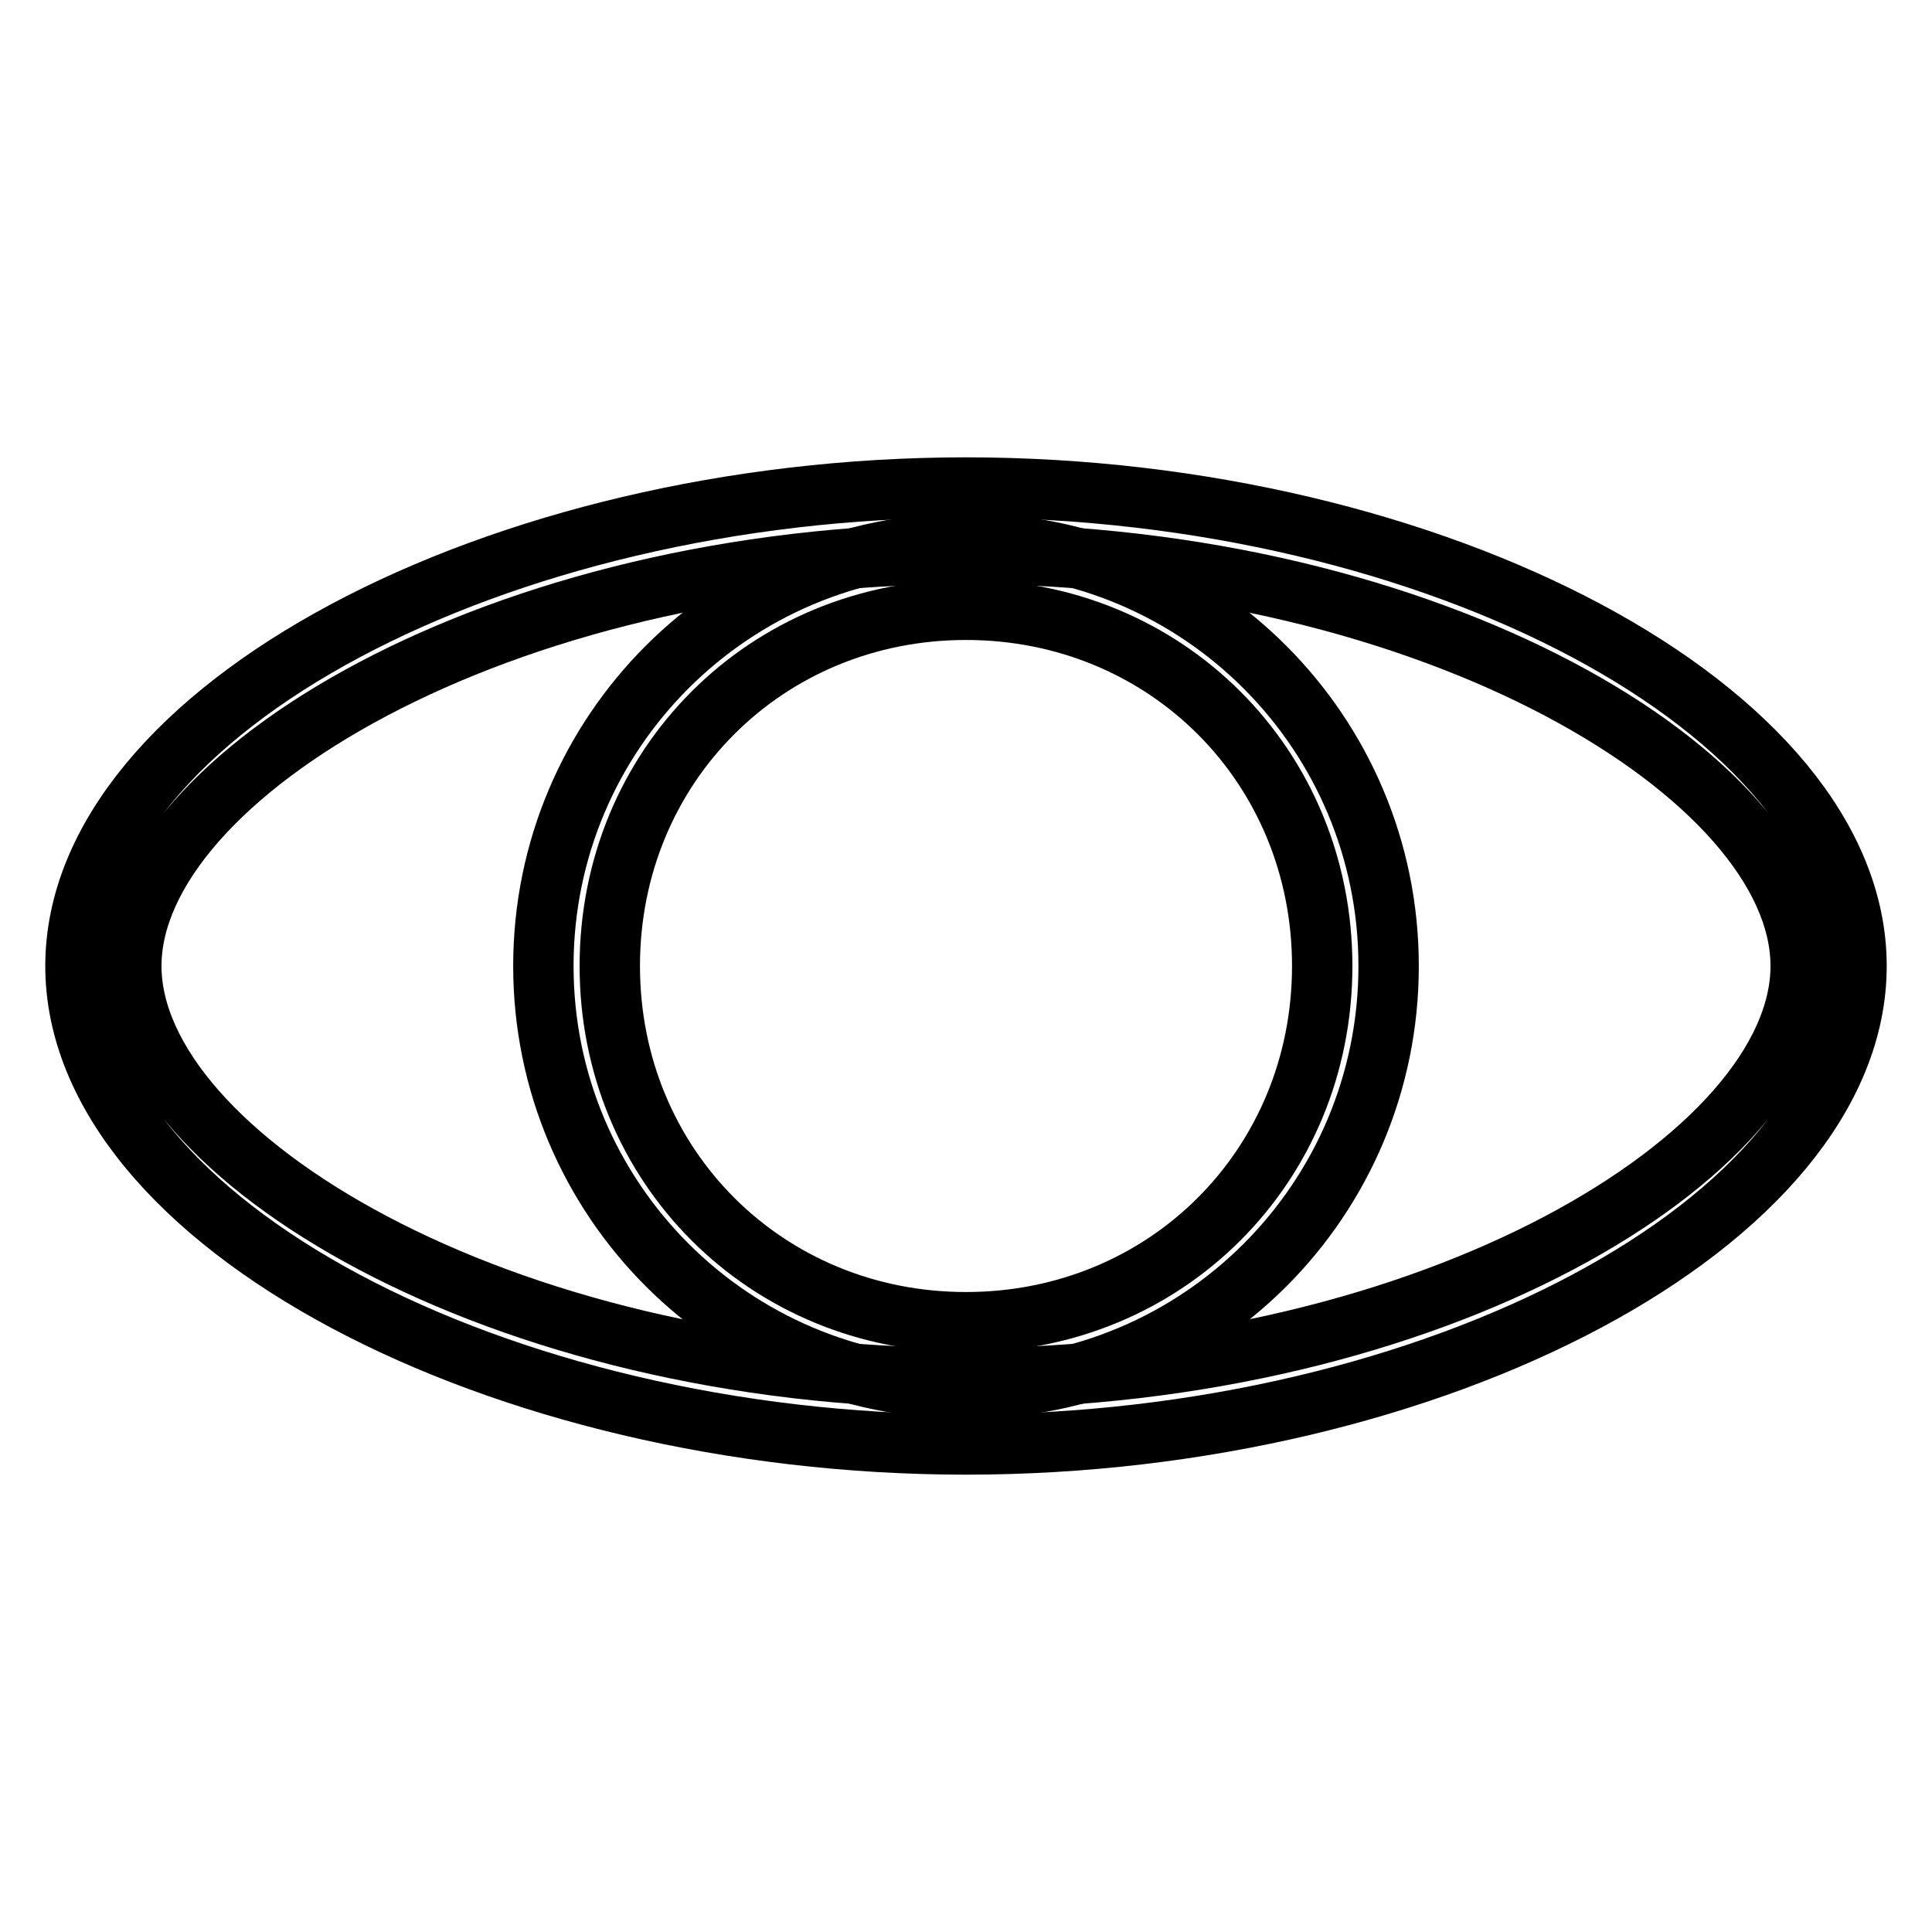
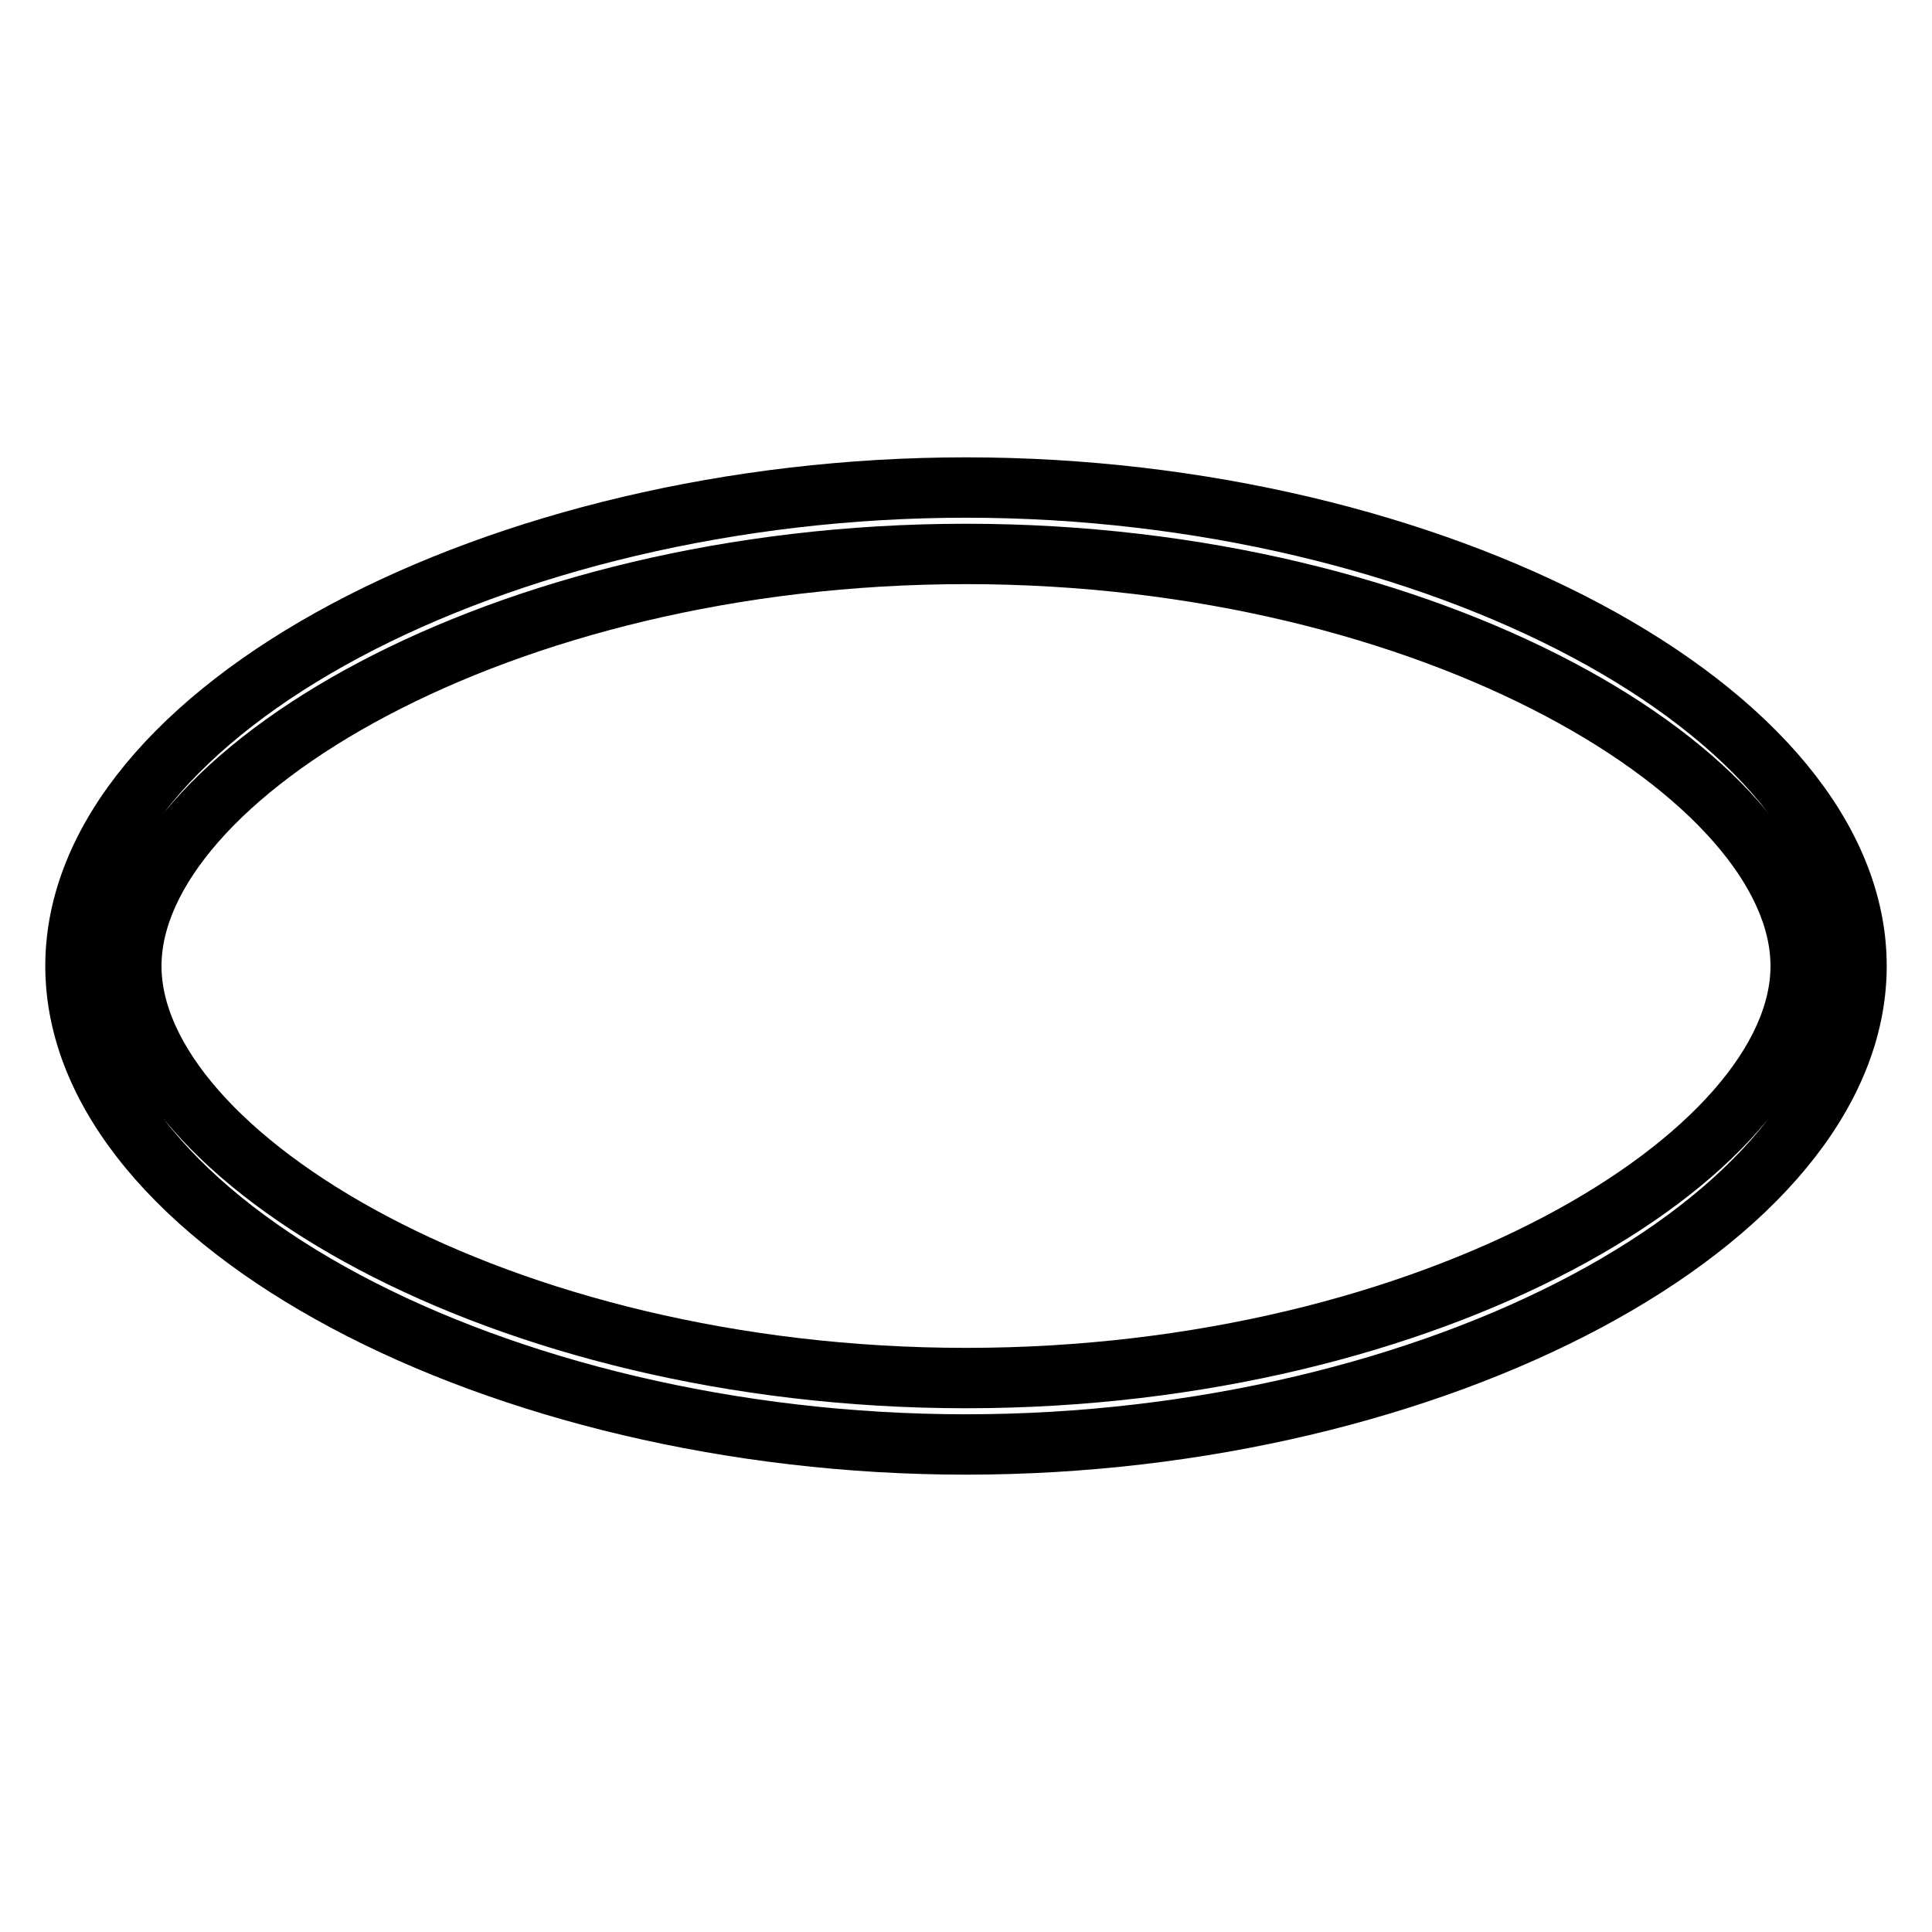
<svg xmlns="http://www.w3.org/2000/svg" version="1.1" x="0px" y="0px" viewBox="0 0 256 256" enable-background="new 0 0 256 256" xml:space="preserve">
  <g>
    <path stroke-width="8" fill-opacity="0" stroke="#000000" d="M128,191.4c-62,0-118-29.5-118-63.4s56-63.4,118-63.4S246,94.1,246,128S190,191.4,128,191.4z M128,73.4 c-62,0-110.6,29.5-110.6,54.6S66,182.6,128,182.6s110.6-29.5,110.6-54.6S190,73.4,128,73.4z" />
-     <path stroke-width="8" fill-opacity="0" stroke="#000000" d="M128,184c-31,0-56-25.1-56-56c0-31,25.1-56,56-56c31,0,56,25.1,56,56C184,159,159,184,128,184z M128,80.8 c-26.5,0-47.2,20.7-47.2,47.2s20.7,47.2,47.2,47.2s47.2-20.7,47.2-47.2S154.5,80.8,128,80.8z" />
  </g>
</svg>